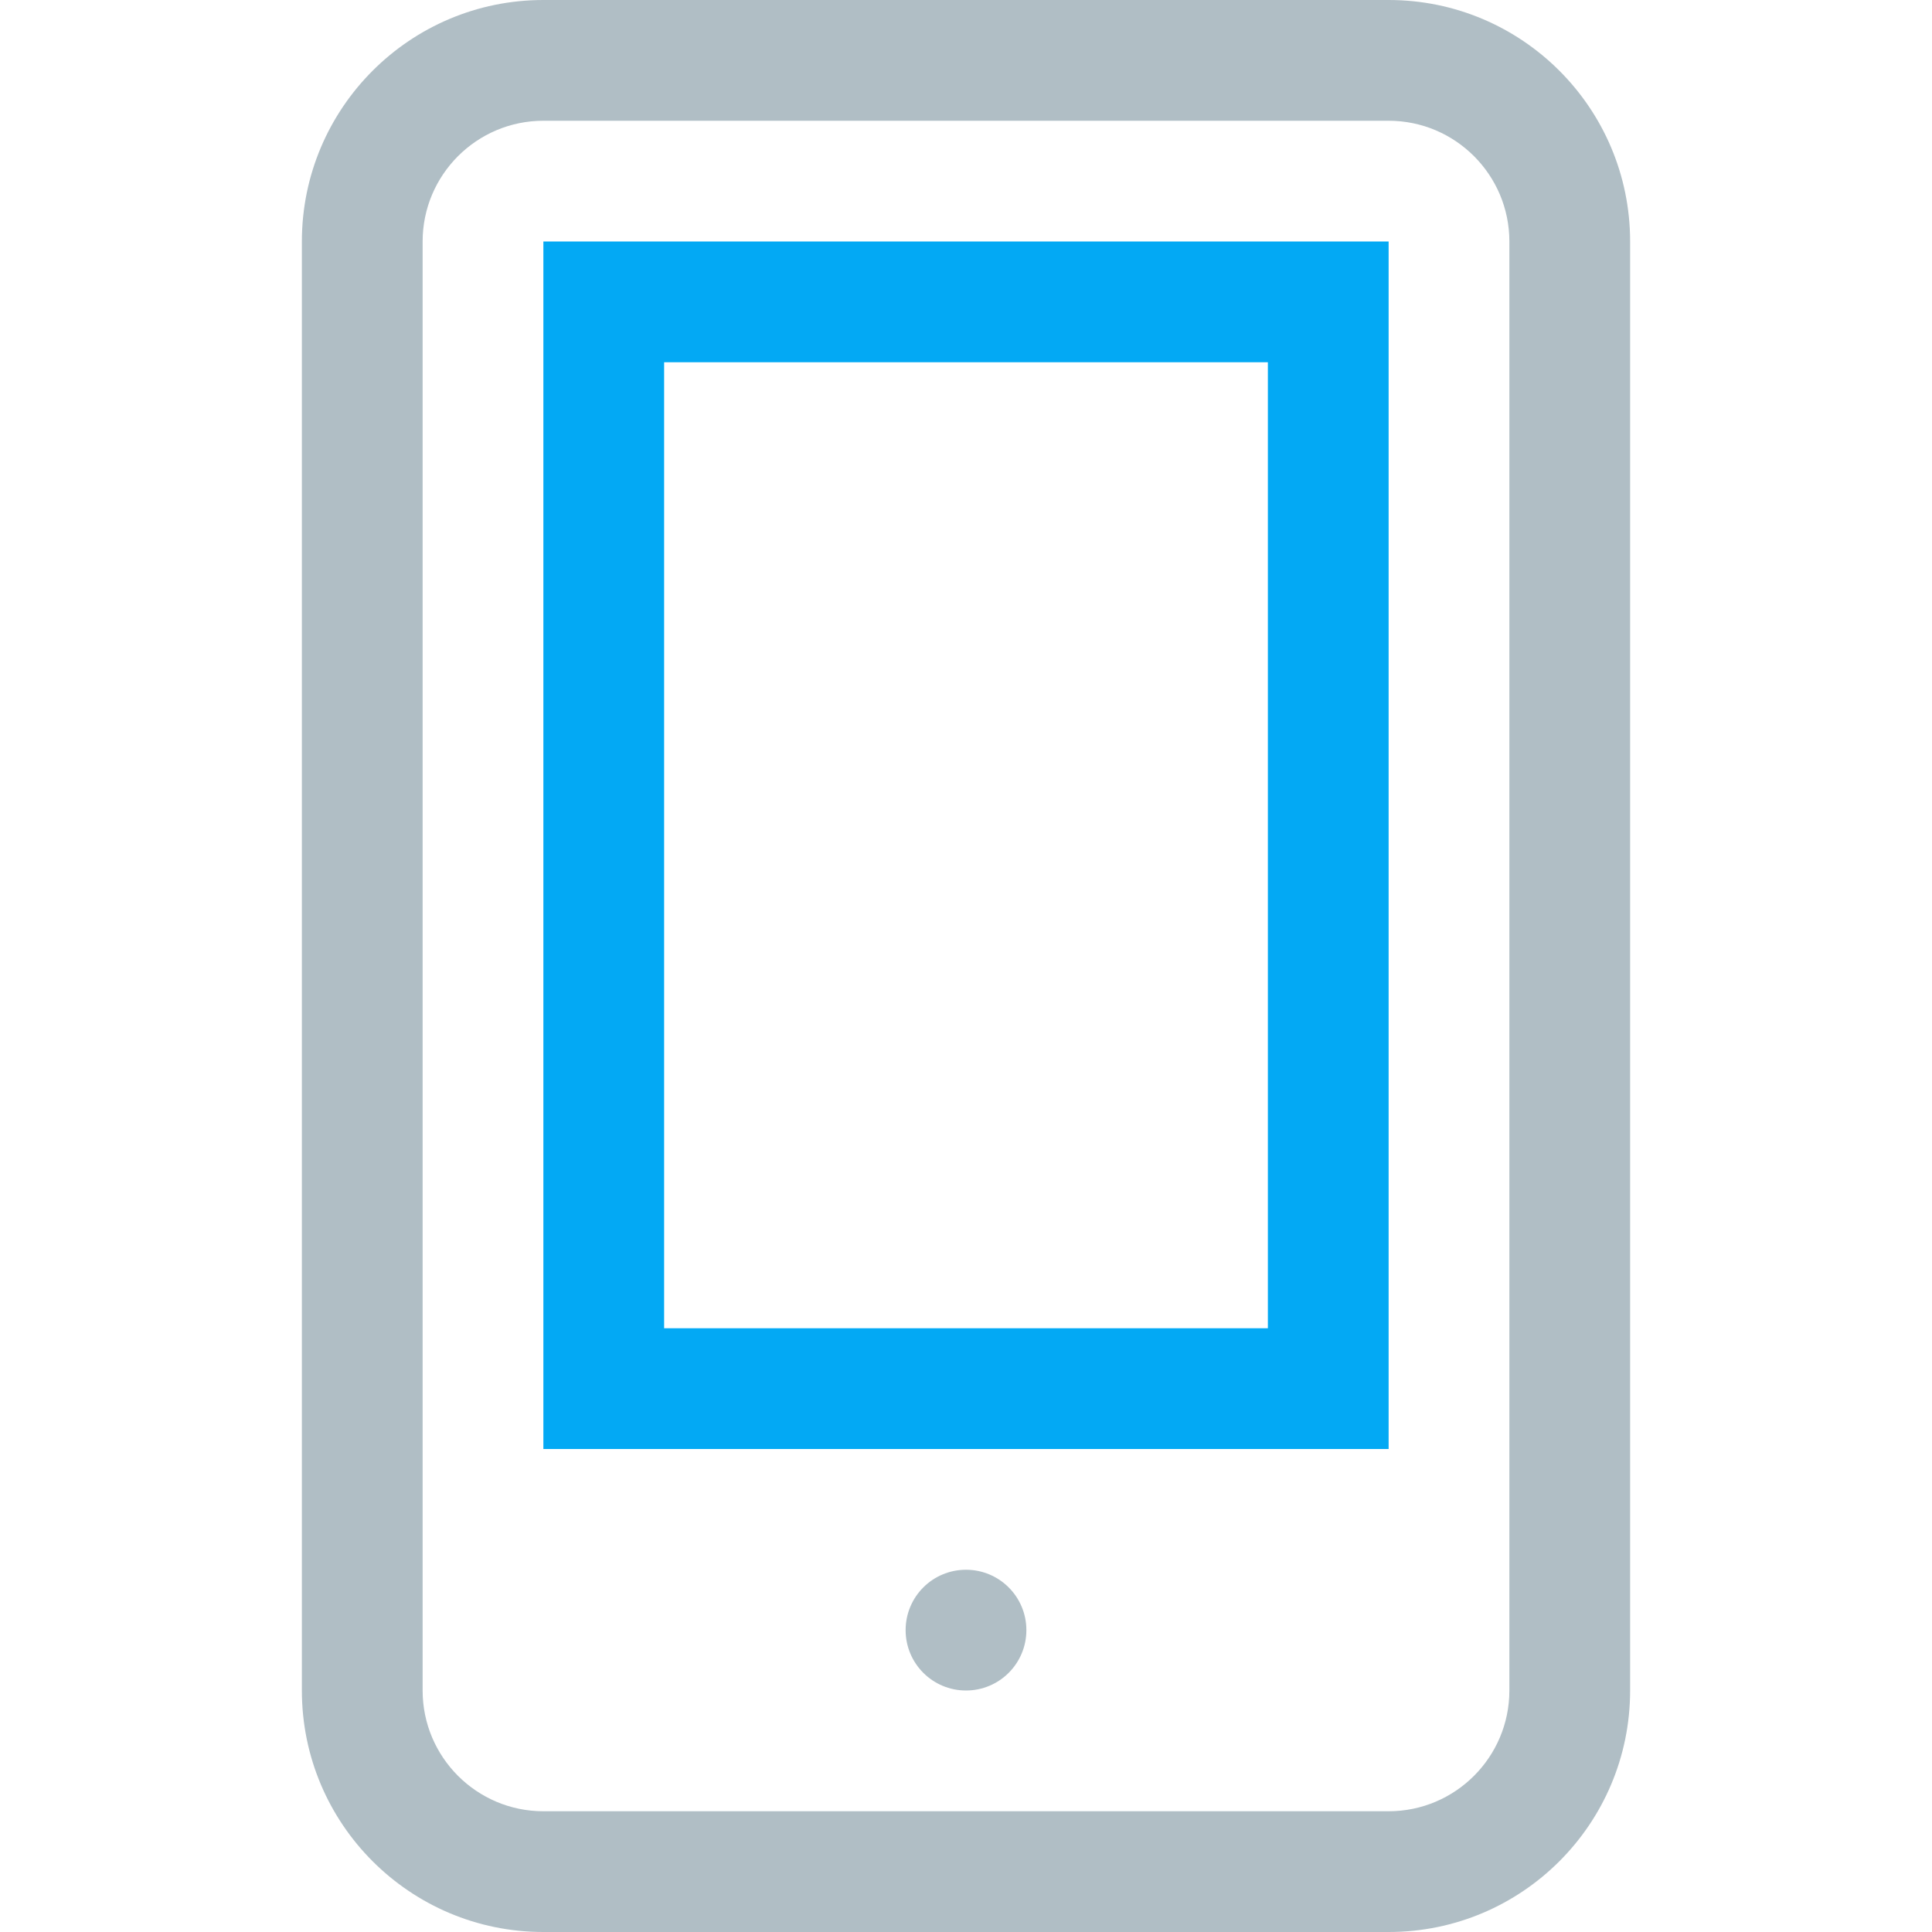
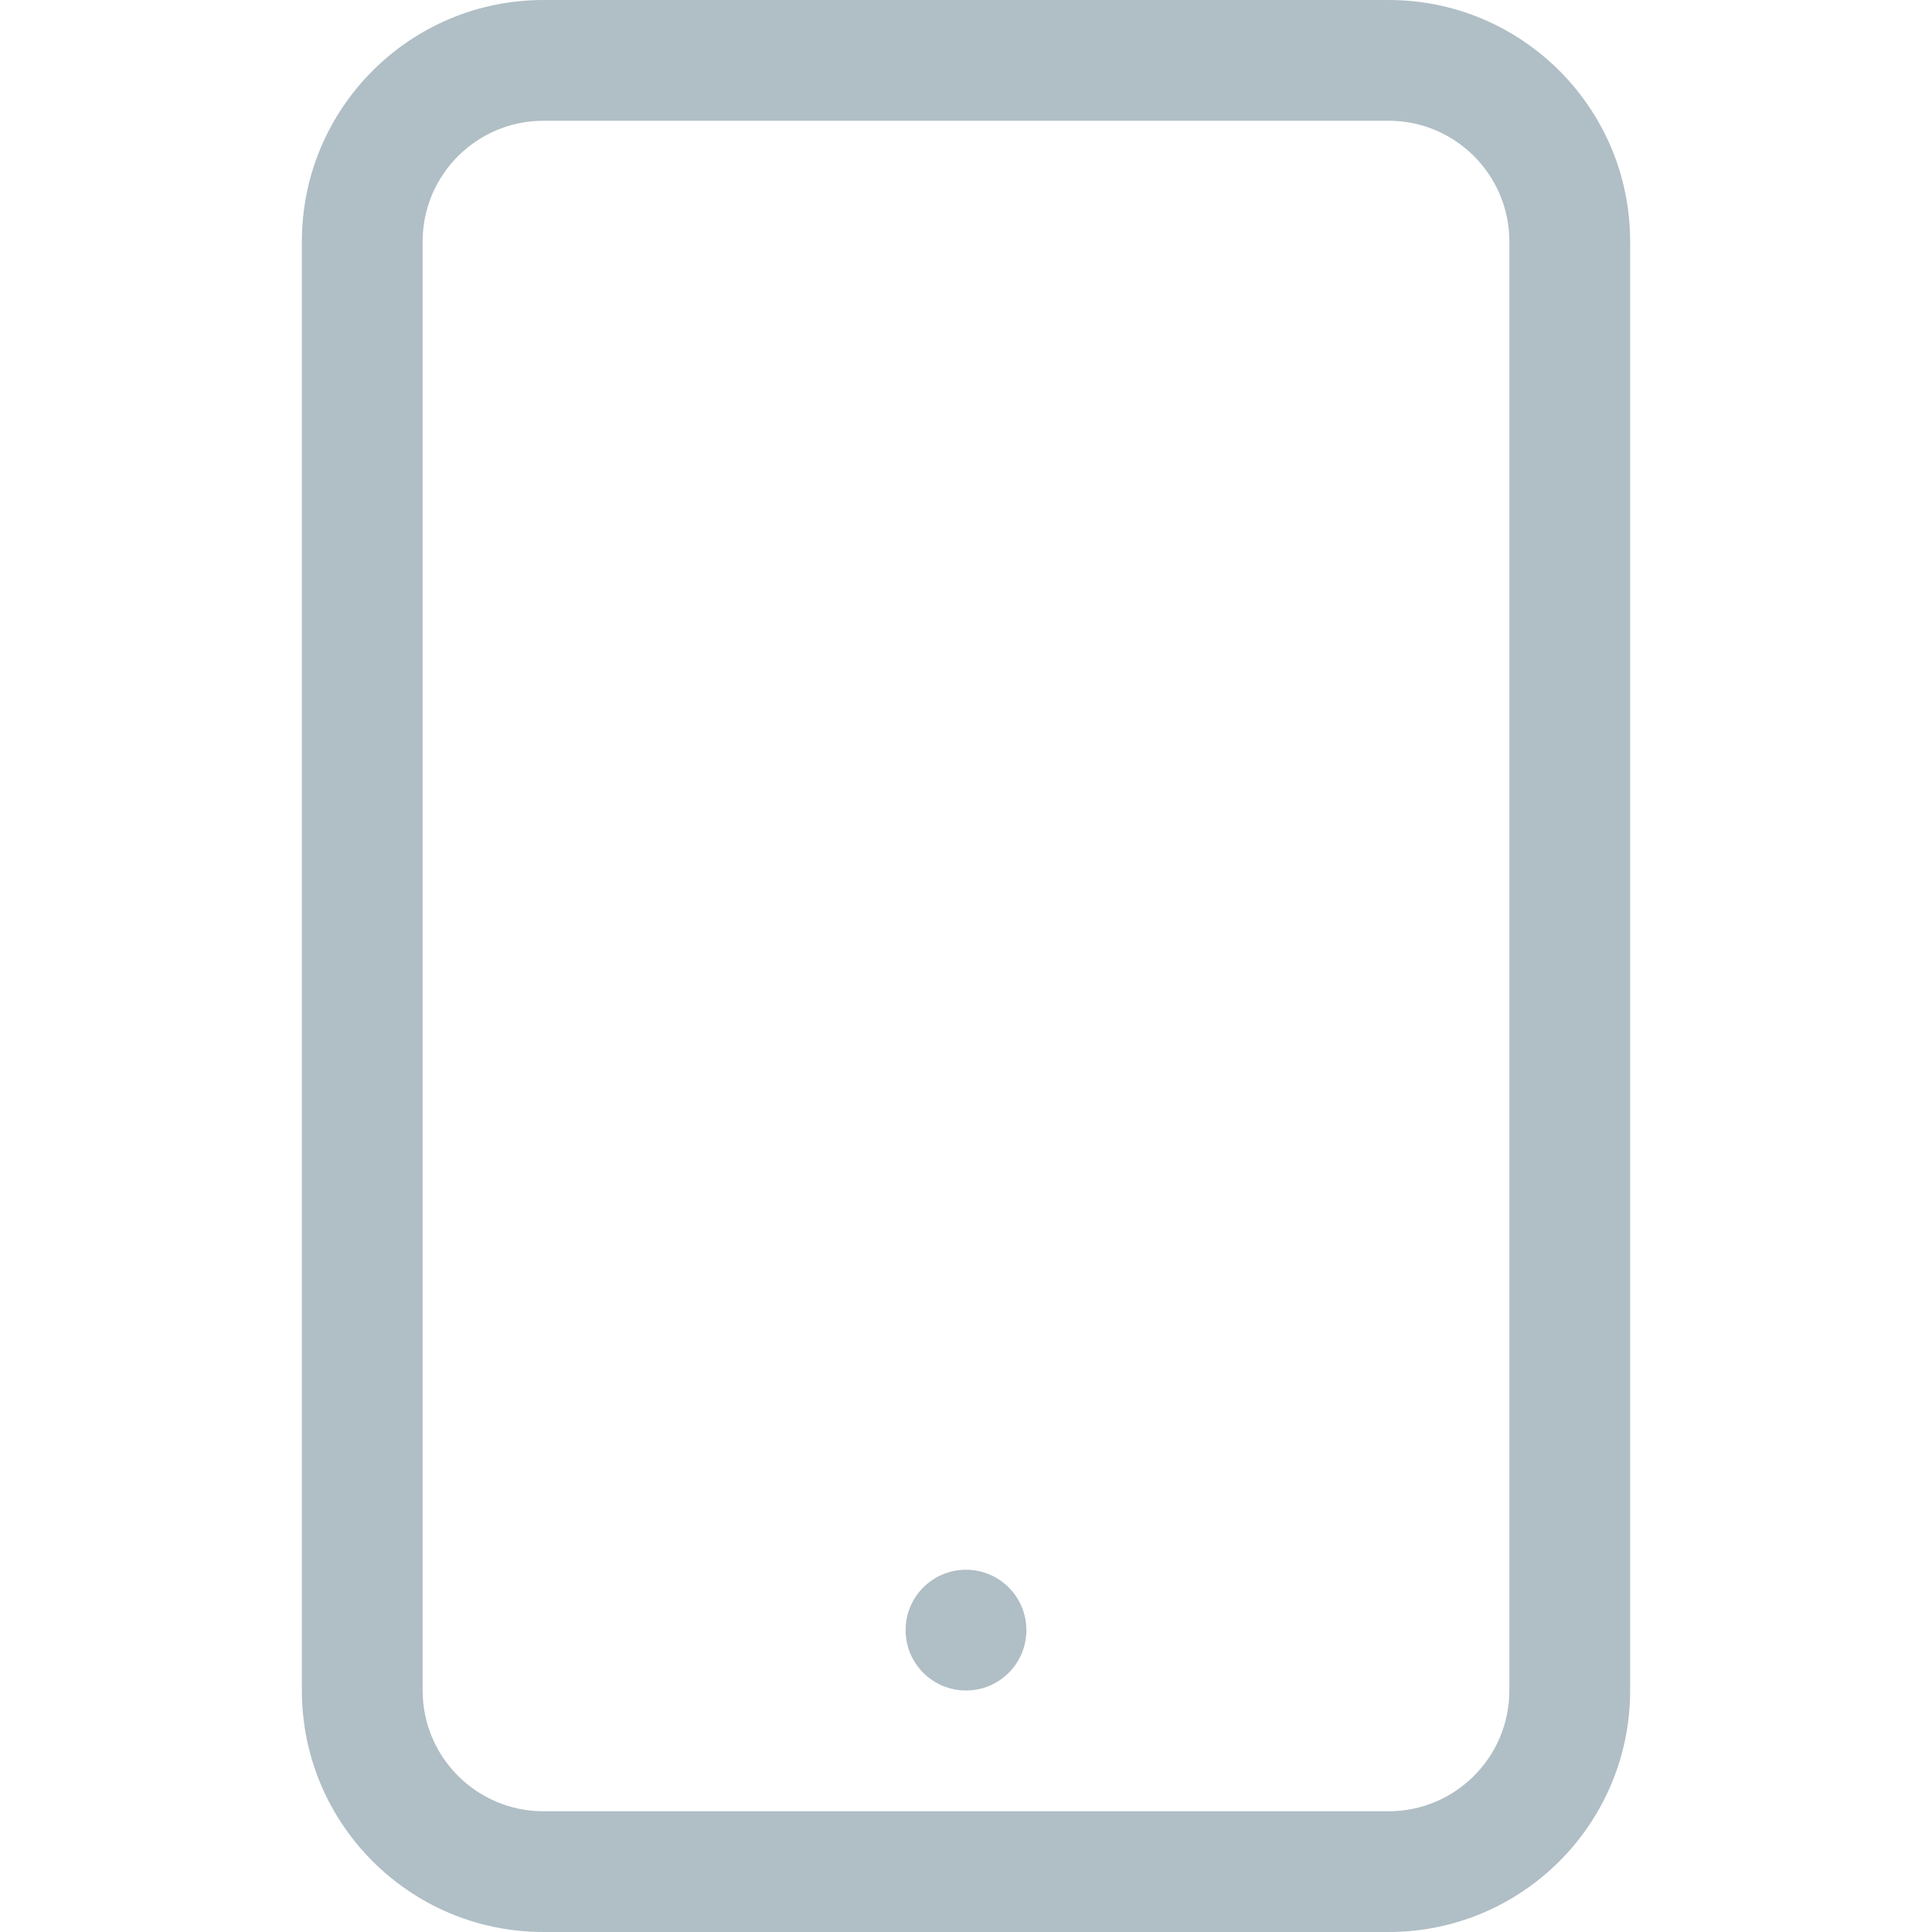
<svg xmlns="http://www.w3.org/2000/svg" enable-background="new 0 0 128 128" height="128px" id="Layer_1" version="1.1" viewBox="0 0 128 128" width="128px" xml:space="preserve">
  <g>
    <g>
      <path d="M92,0H36c-8.836,0-16,7.164-16,16v96c0,8.836,7.164,16,16,16h56c8.836,0,16-7.164,16-16V16    C108,7.164,100.836,0,92,0z M100,112c0,4.414-3.586,8-8,8H36c-4.414,0-8-3.586-8-8V16c0-4.414,3.586-8,8-8h56c4.414,0,8,3.586,8,8    V112z M64,104c-2.211,0-4,1.789-4,4s1.789,4,4,4s4-1.789,4-4S66.211,104,64,104z" fill="#B0BEC5" />
    </g>
  </g>
-   <path d="M84,24v64H44V24H84 M92,16H36v80h56V16L92,16z" fill="#03A9F4" />
</svg>